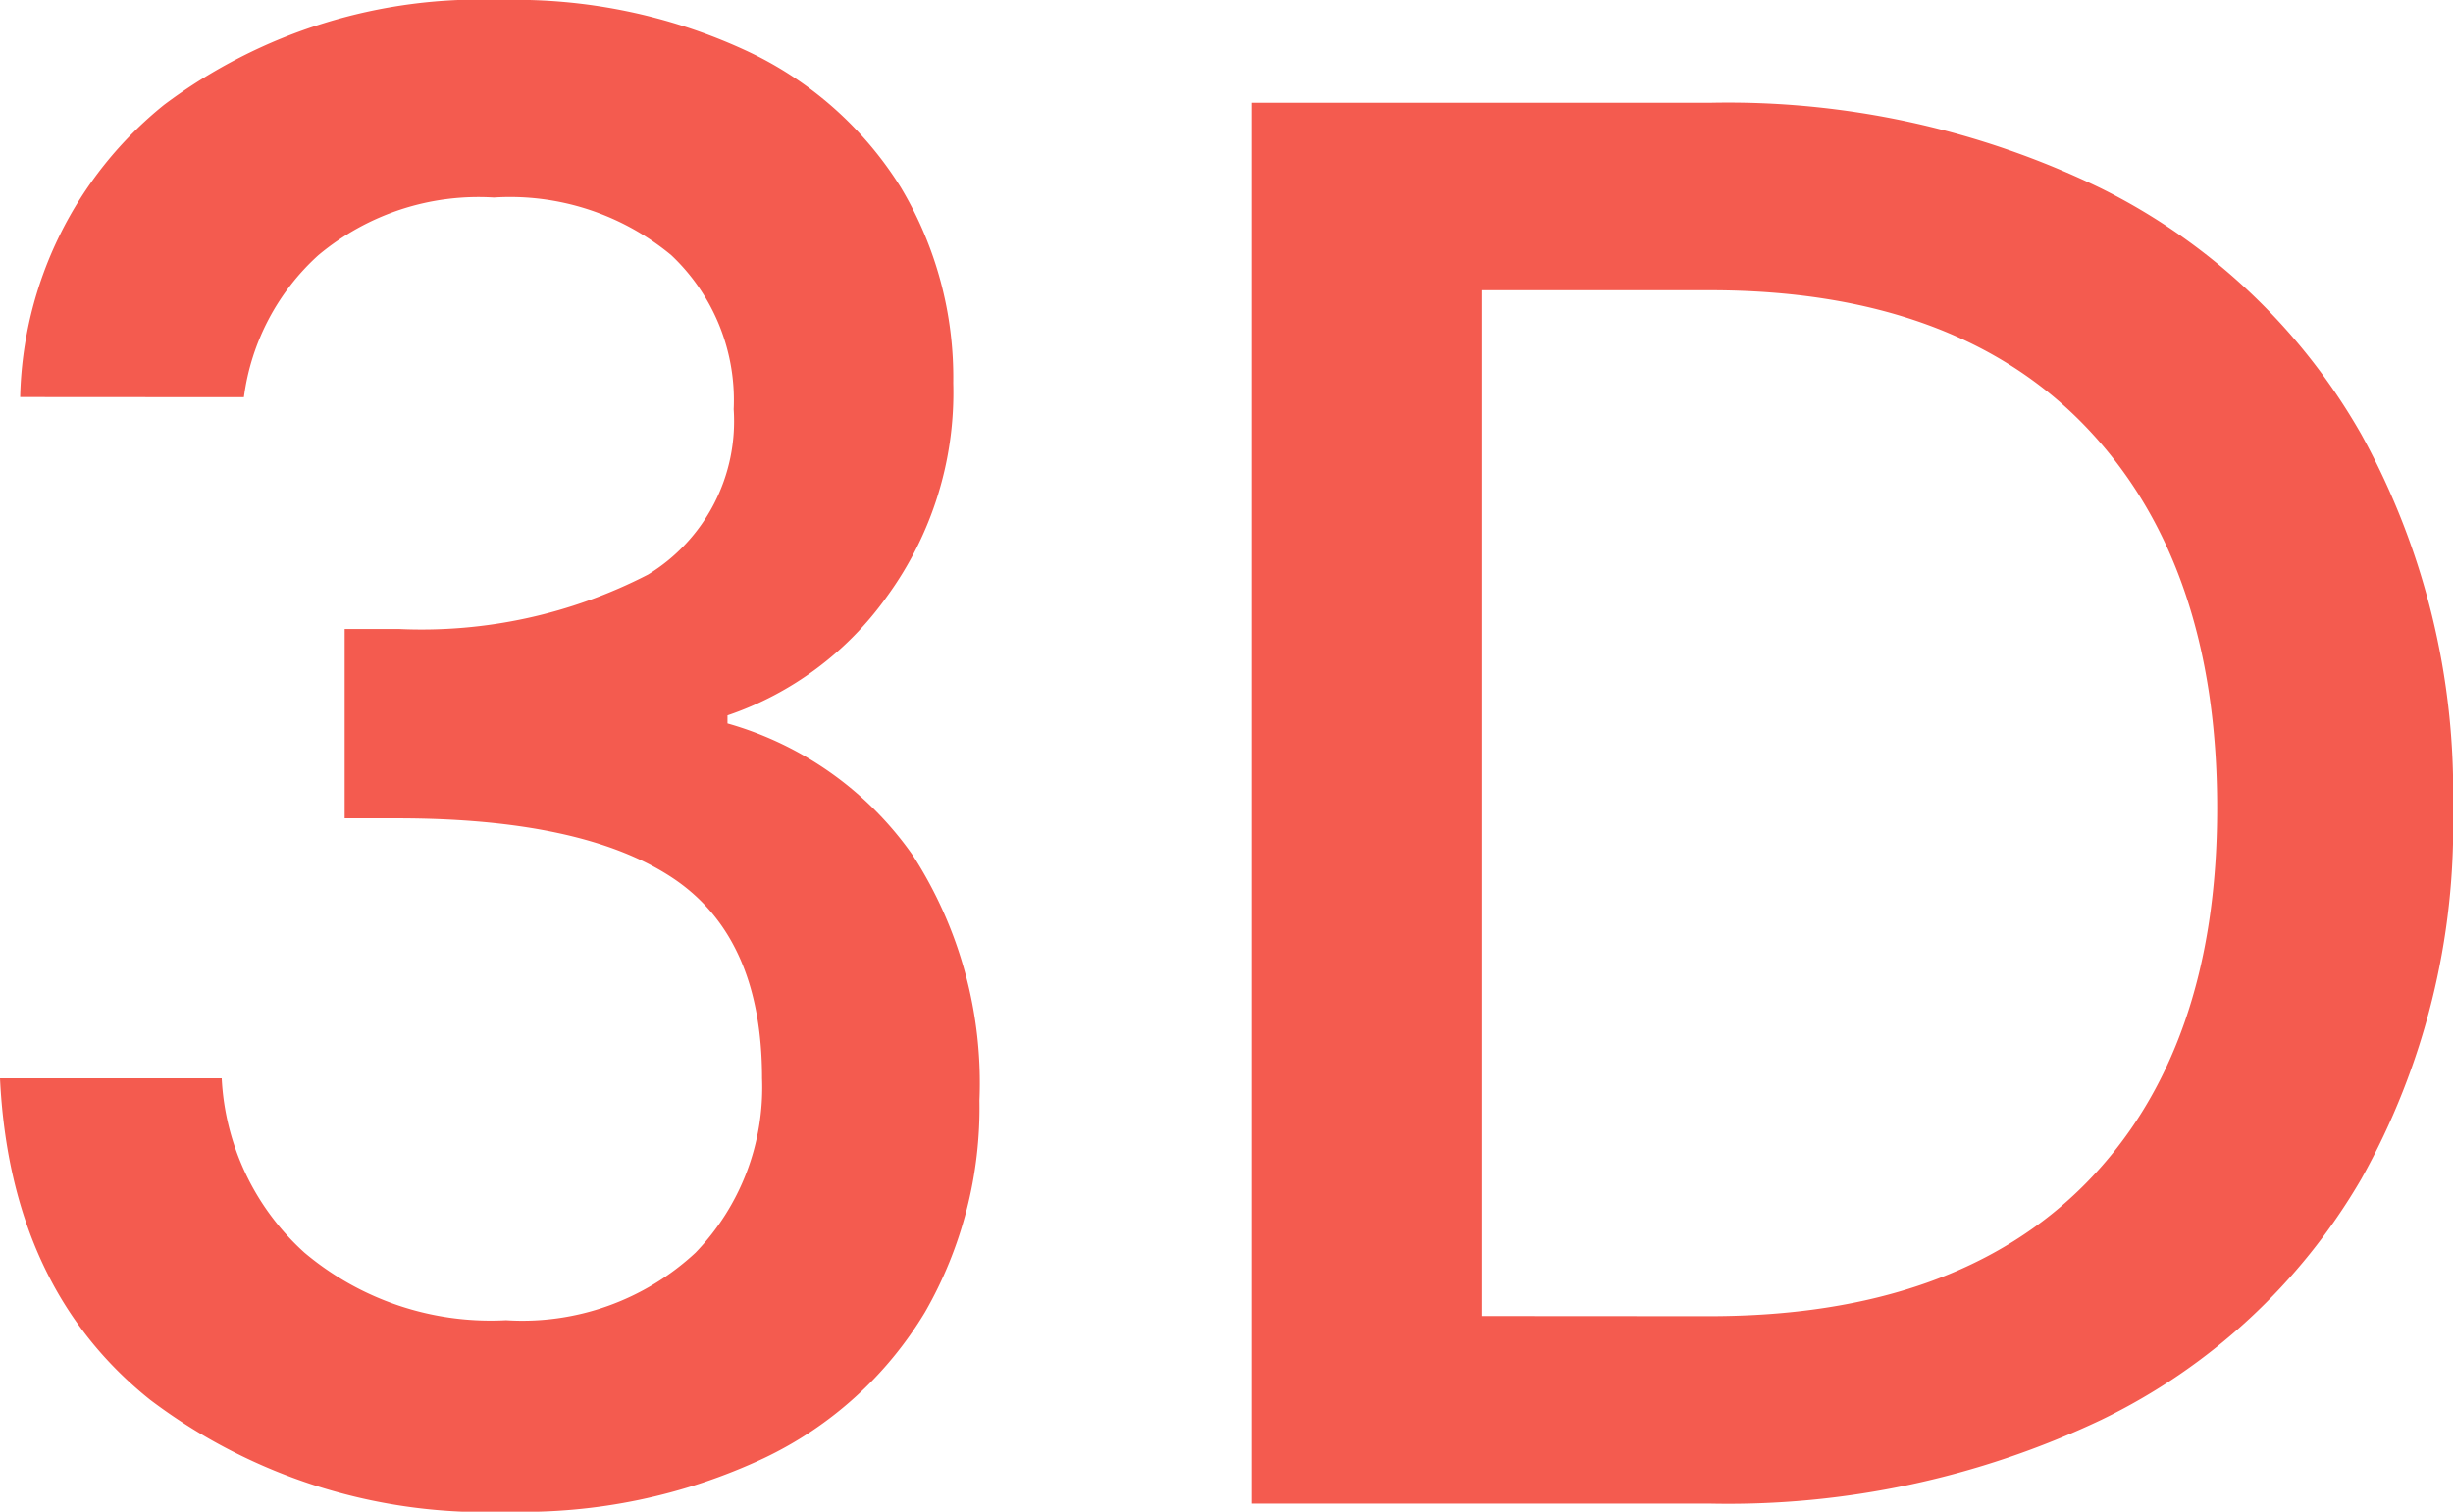
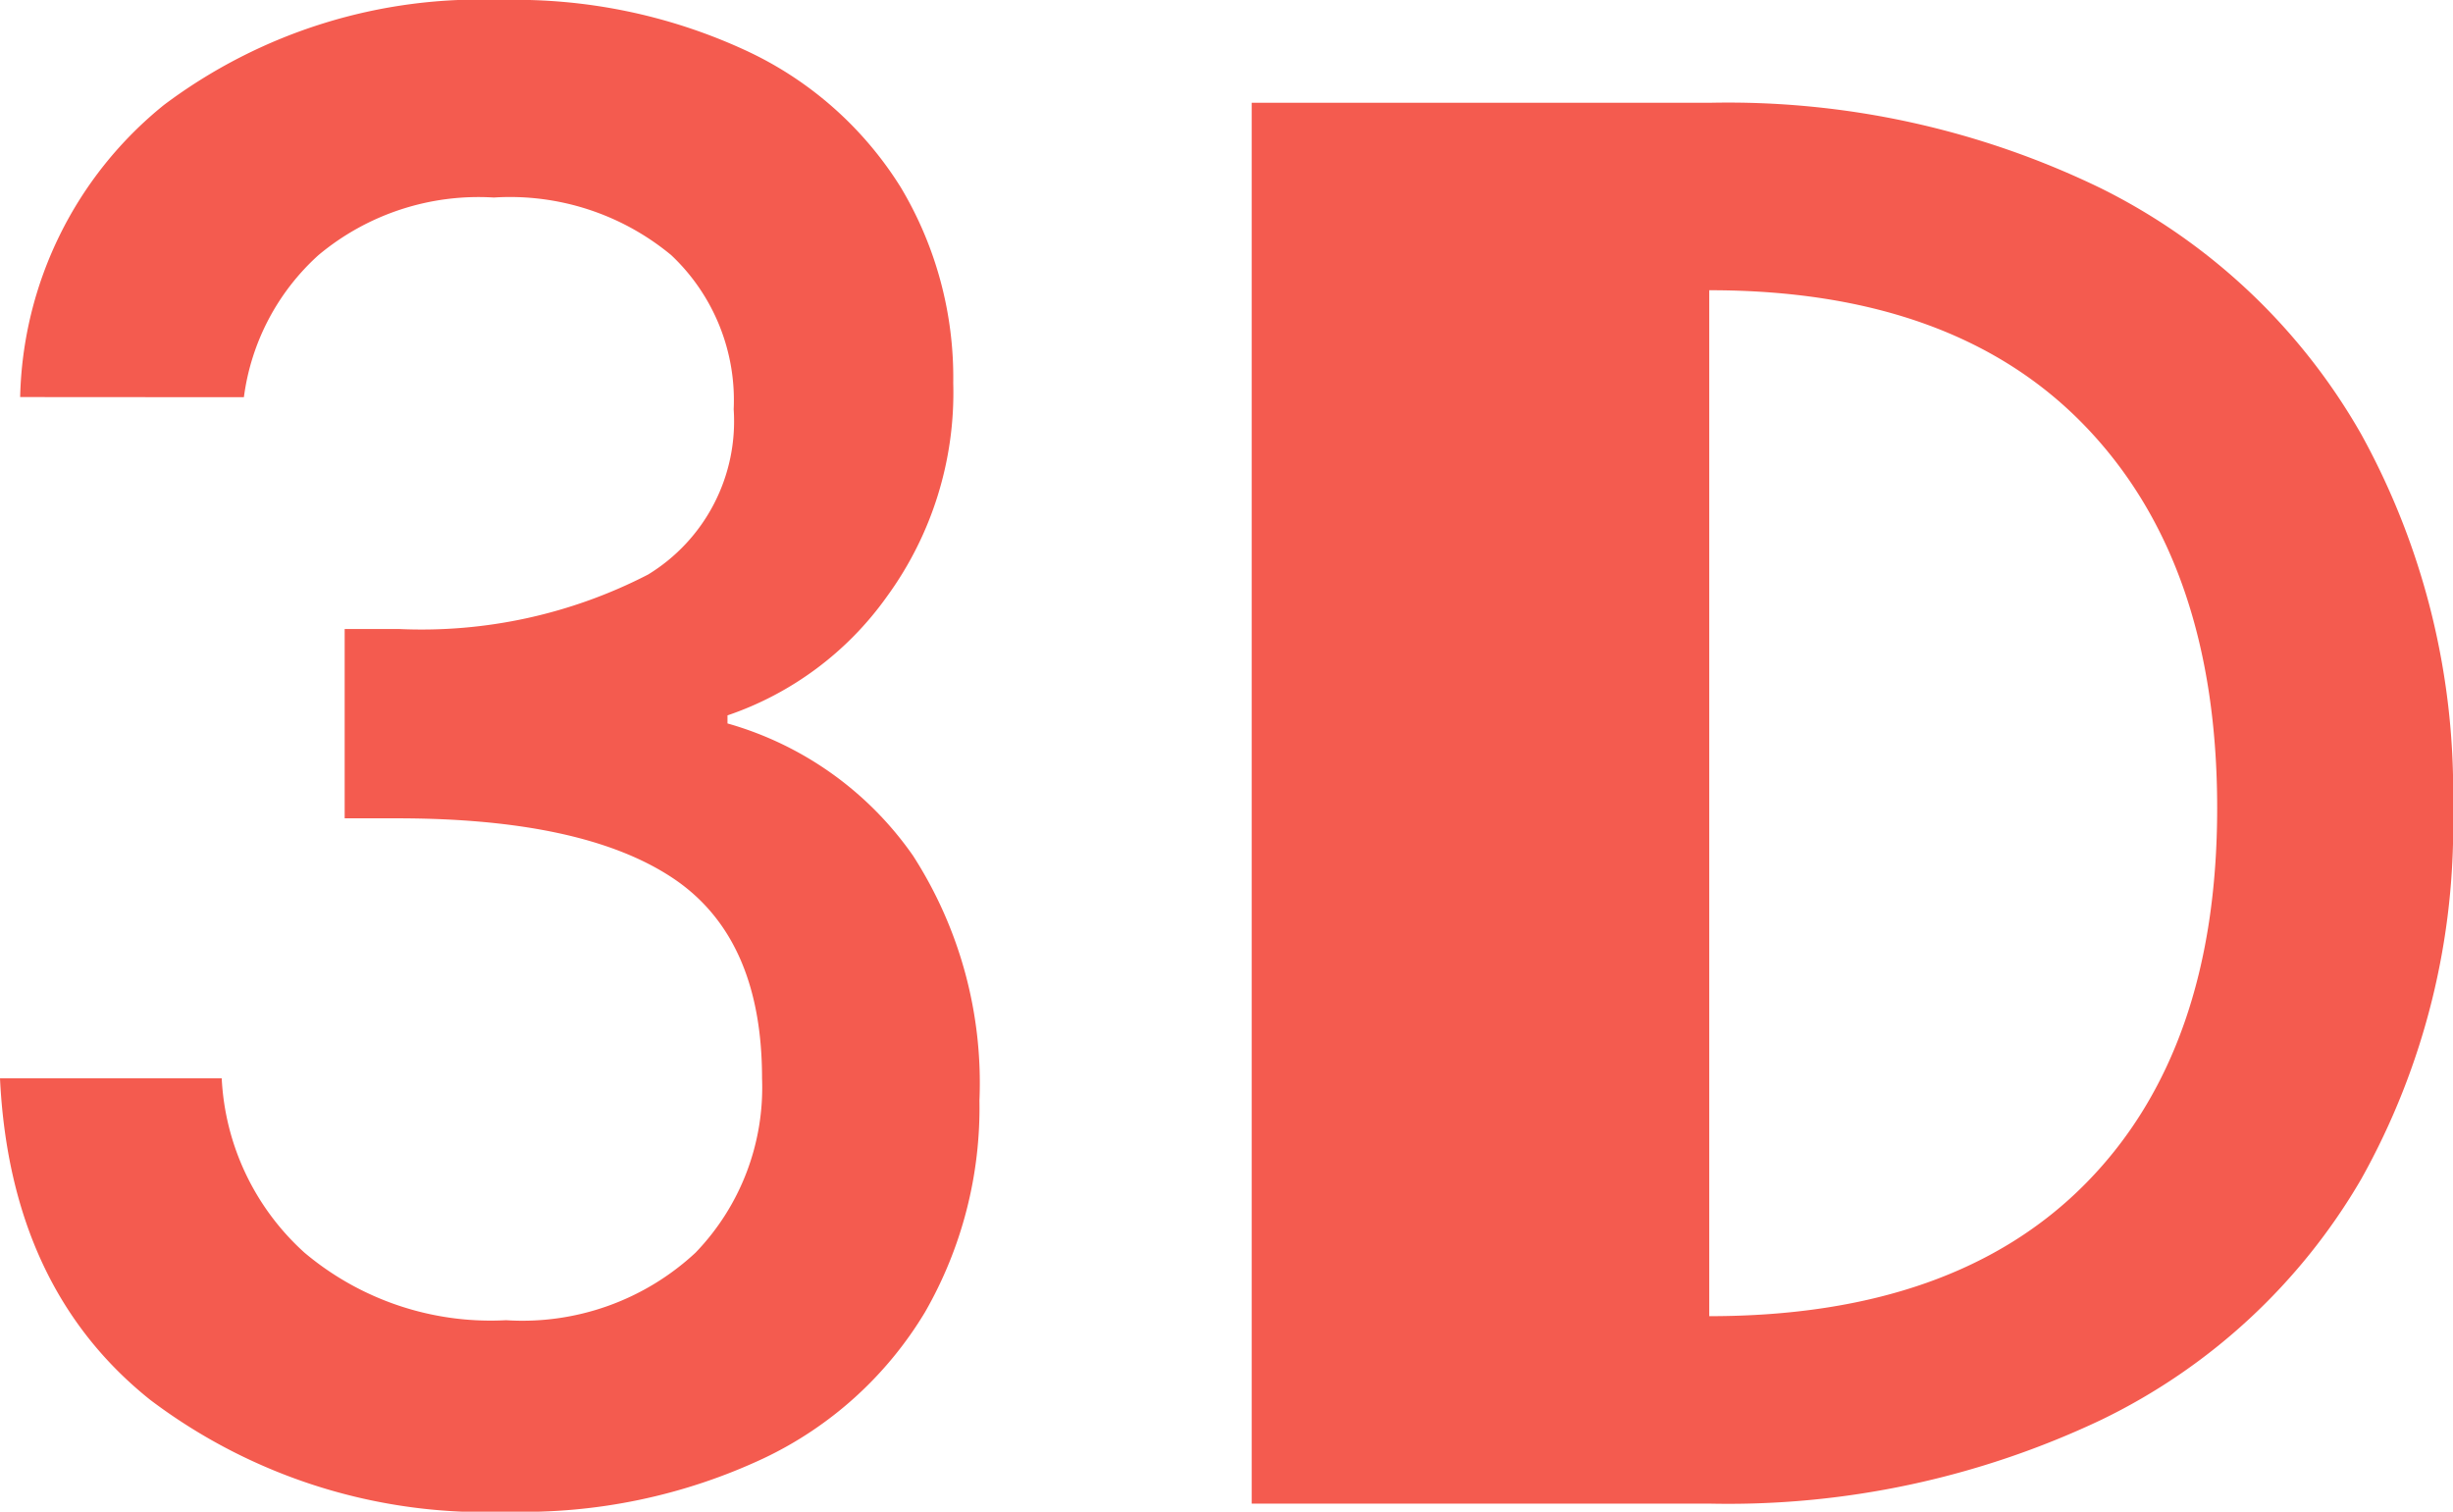
<svg xmlns="http://www.w3.org/2000/svg" width="68.152" height="42" viewBox="0 0 68.152 42">
-   <path id="_3D_Icon" data-name="3D Icon" d="M3.248-30.744a10.727,10.727,0,0,1,4-8.12,14.622,14.622,0,0,1,9.38-2.912,15.244,15.244,0,0,1,6.776,1.4,10.036,10.036,0,0,1,4.312,3.808,10.291,10.291,0,0,1,1.456,5.432A9.611,9.611,0,0,1,27.328-25.2,8.984,8.984,0,0,1,22.9-21.9v.224A9.4,9.4,0,0,1,28.056-18,11.664,11.664,0,0,1,29.9-11.2a11.4,11.4,0,0,1-1.512,5.88,10.444,10.444,0,0,1-4.48,4.06A15.749,15.749,0,0,1,16.8.224,15.433,15.433,0,0,1,6.86-2.884Q2.968-5.992,2.688-11.816h6.16a6.987,6.987,0,0,0,2.3,4.844,8.029,8.029,0,0,0,5.6,1.876,7.059,7.059,0,0,0,5.264-1.876,6.609,6.609,0,0,0,1.848-4.844q0-3.92-2.492-5.572T13.72-19.04H12.264V-24.3h1.512a13.72,13.72,0,0,0,6.916-1.512,4.989,4.989,0,0,0,2.38-4.592,5.536,5.536,0,0,0-1.736-4.284,7.019,7.019,0,0,0-4.928-1.6,6.933,6.933,0,0,0-4.872,1.6,6.447,6.447,0,0,0-2.072,3.948ZM50.176-38.92a23.7,23.7,0,0,1,10.892,2.38,17.027,17.027,0,0,1,7.224,6.832A20.55,20.55,0,0,1,70.84-19.32a20.088,20.088,0,0,1-2.548,10.3,16.827,16.827,0,0,1-7.224,6.692A24.182,24.182,0,0,1,50.176,0H37.464V-38.92Zm0,33.712q6.832,0,10.472-3.7t3.64-10.416q0-6.776-3.64-10.584T50.176-33.712H43.848v28.5Z" transform="translate(-2.688 41.776)" fill="#f45b4f" />
+   <path id="_3D_Icon" data-name="3D Icon" d="M3.248-30.744a10.727,10.727,0,0,1,4-8.12,14.622,14.622,0,0,1,9.38-2.912,15.244,15.244,0,0,1,6.776,1.4,10.036,10.036,0,0,1,4.312,3.808,10.291,10.291,0,0,1,1.456,5.432A9.611,9.611,0,0,1,27.328-25.2,8.984,8.984,0,0,1,22.9-21.9v.224A9.4,9.4,0,0,1,28.056-18,11.664,11.664,0,0,1,29.9-11.2a11.4,11.4,0,0,1-1.512,5.88,10.444,10.444,0,0,1-4.48,4.06A15.749,15.749,0,0,1,16.8.224,15.433,15.433,0,0,1,6.86-2.884Q2.968-5.992,2.688-11.816h6.16a6.987,6.987,0,0,0,2.3,4.844,8.029,8.029,0,0,0,5.6,1.876,7.059,7.059,0,0,0,5.264-1.876,6.609,6.609,0,0,0,1.848-4.844q0-3.92-2.492-5.572T13.72-19.04H12.264V-24.3h1.512a13.72,13.72,0,0,0,6.916-1.512,4.989,4.989,0,0,0,2.38-4.592,5.536,5.536,0,0,0-1.736-4.284,7.019,7.019,0,0,0-4.928-1.6,6.933,6.933,0,0,0-4.872,1.6,6.447,6.447,0,0,0-2.072,3.948ZM50.176-38.92a23.7,23.7,0,0,1,10.892,2.38,17.027,17.027,0,0,1,7.224,6.832A20.55,20.55,0,0,1,70.84-19.32a20.088,20.088,0,0,1-2.548,10.3,16.827,16.827,0,0,1-7.224,6.692A24.182,24.182,0,0,1,50.176,0H37.464V-38.92Zm0,33.712q6.832,0,10.472-3.7t3.64-10.416q0-6.776-3.64-10.584T50.176-33.712v28.5Z" transform="translate(-2.688 41.776)" fill="#f45b4f" />
</svg>